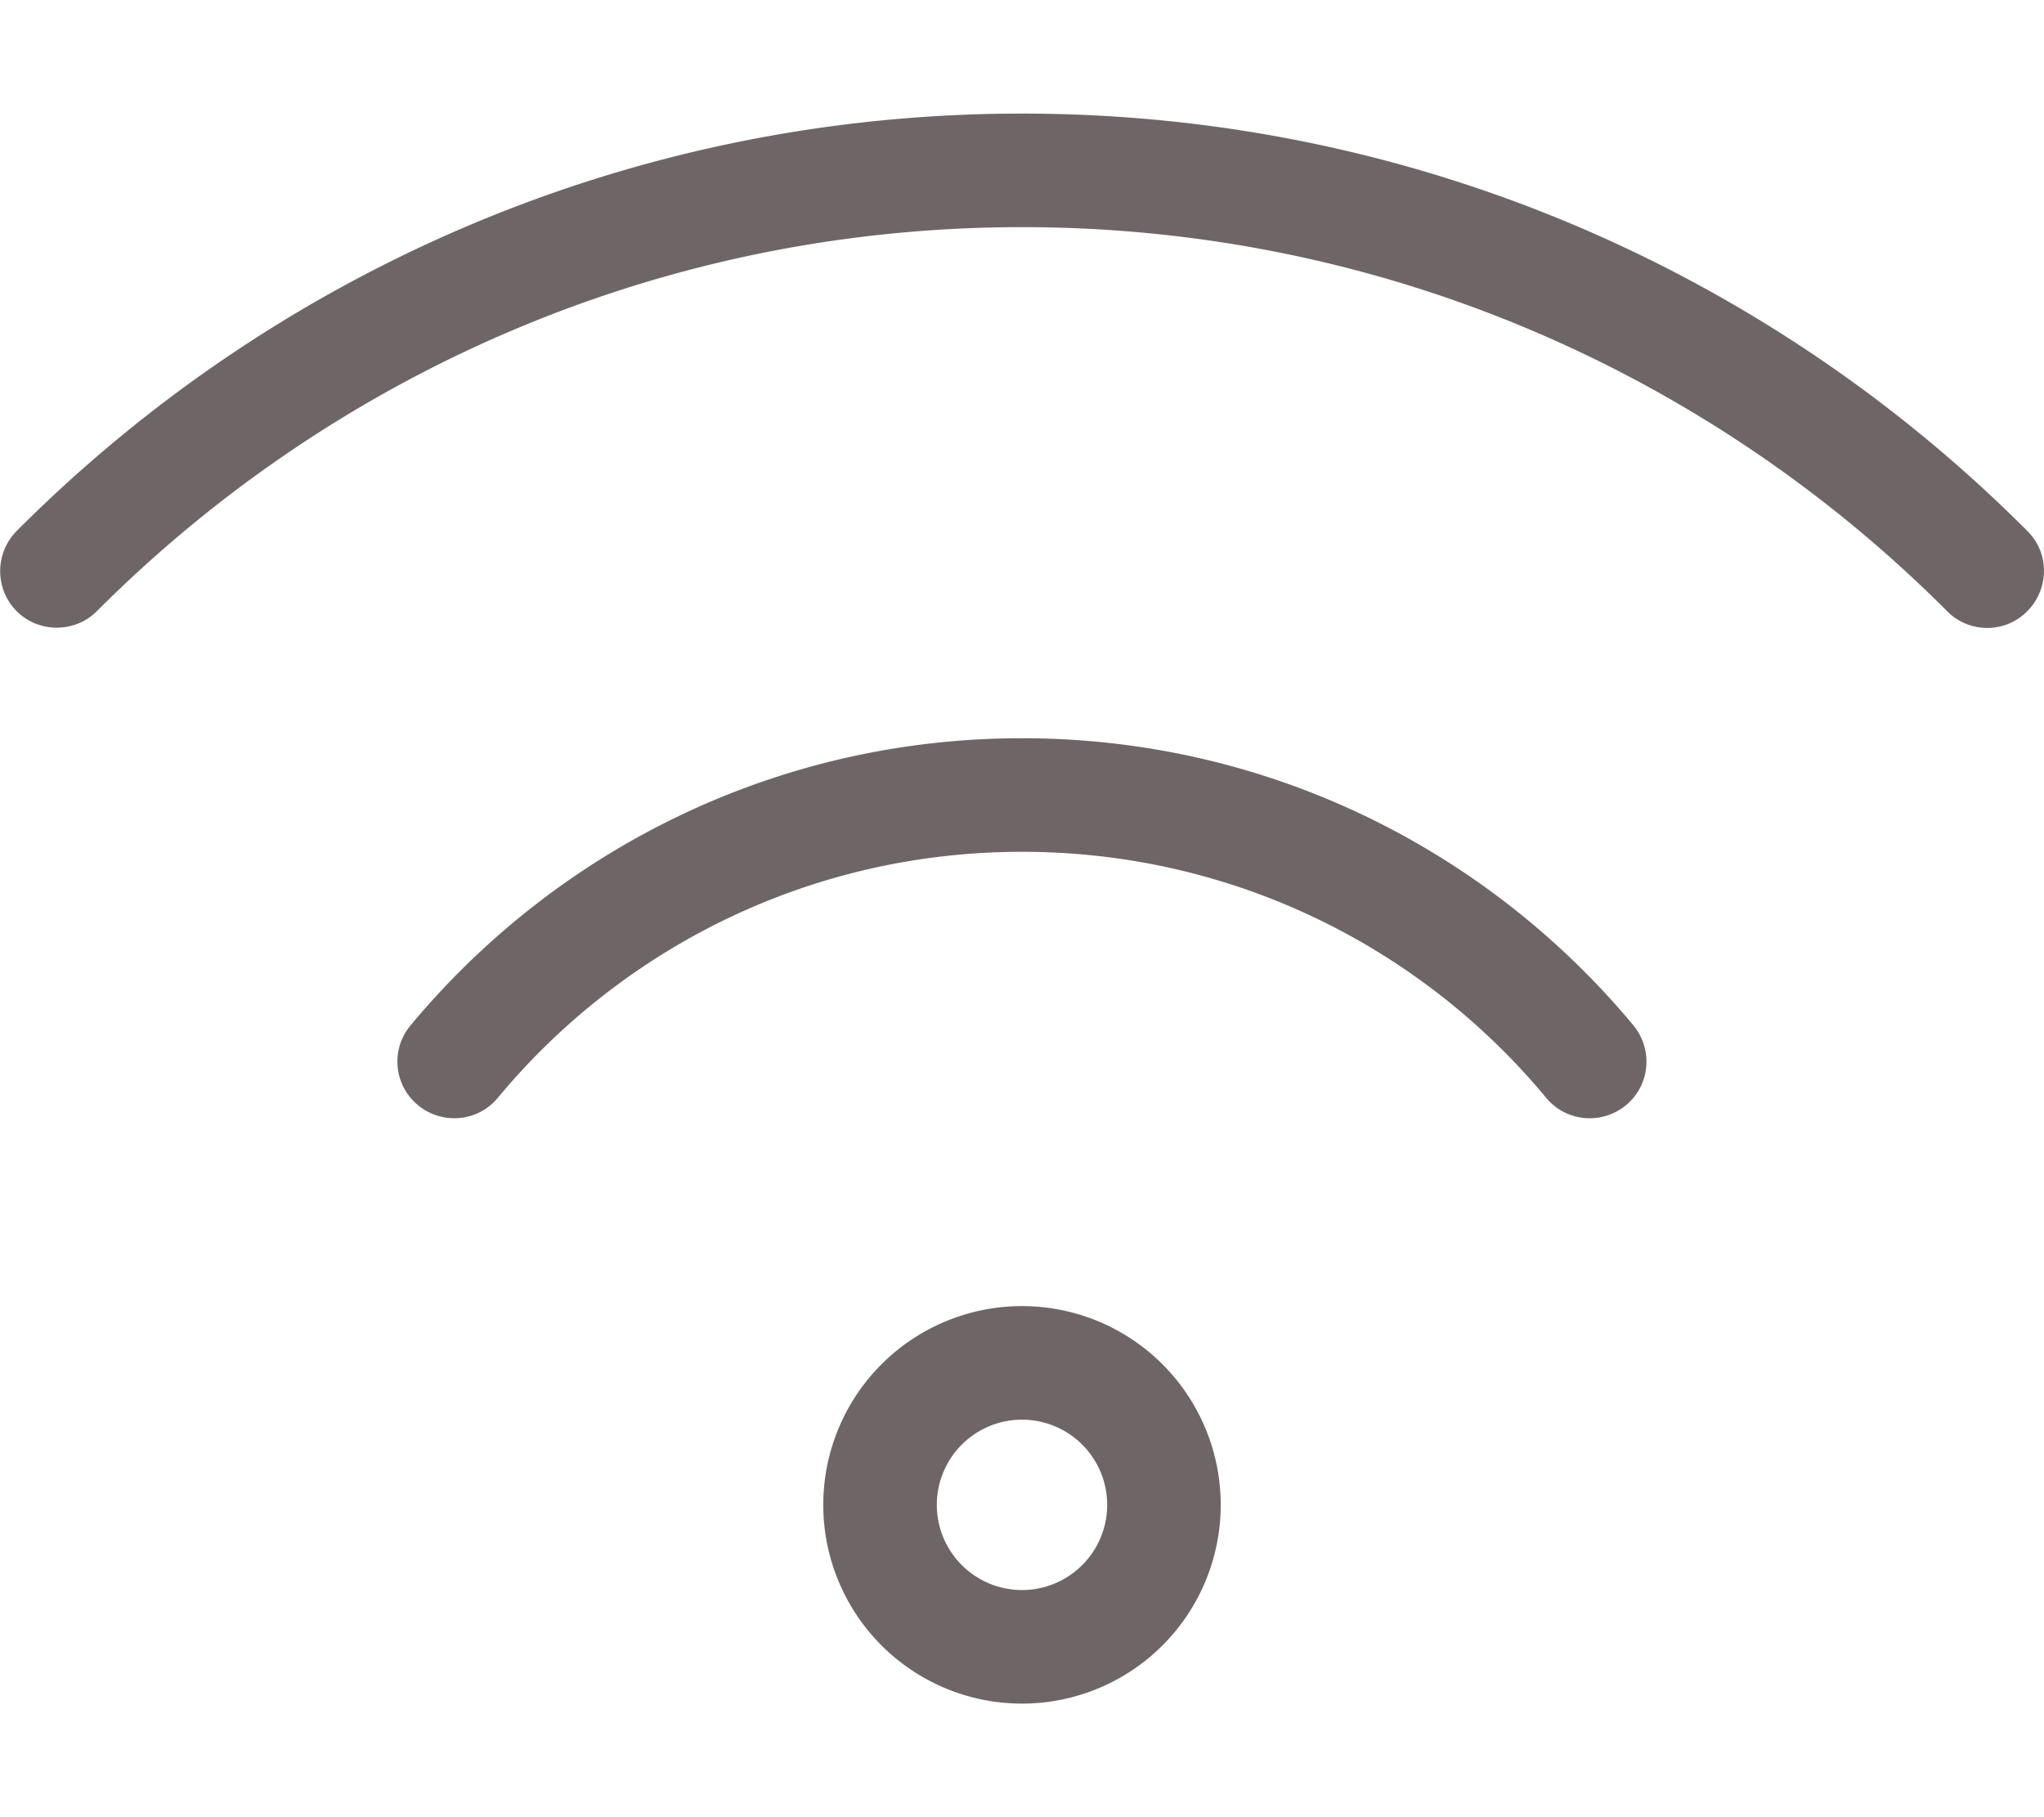
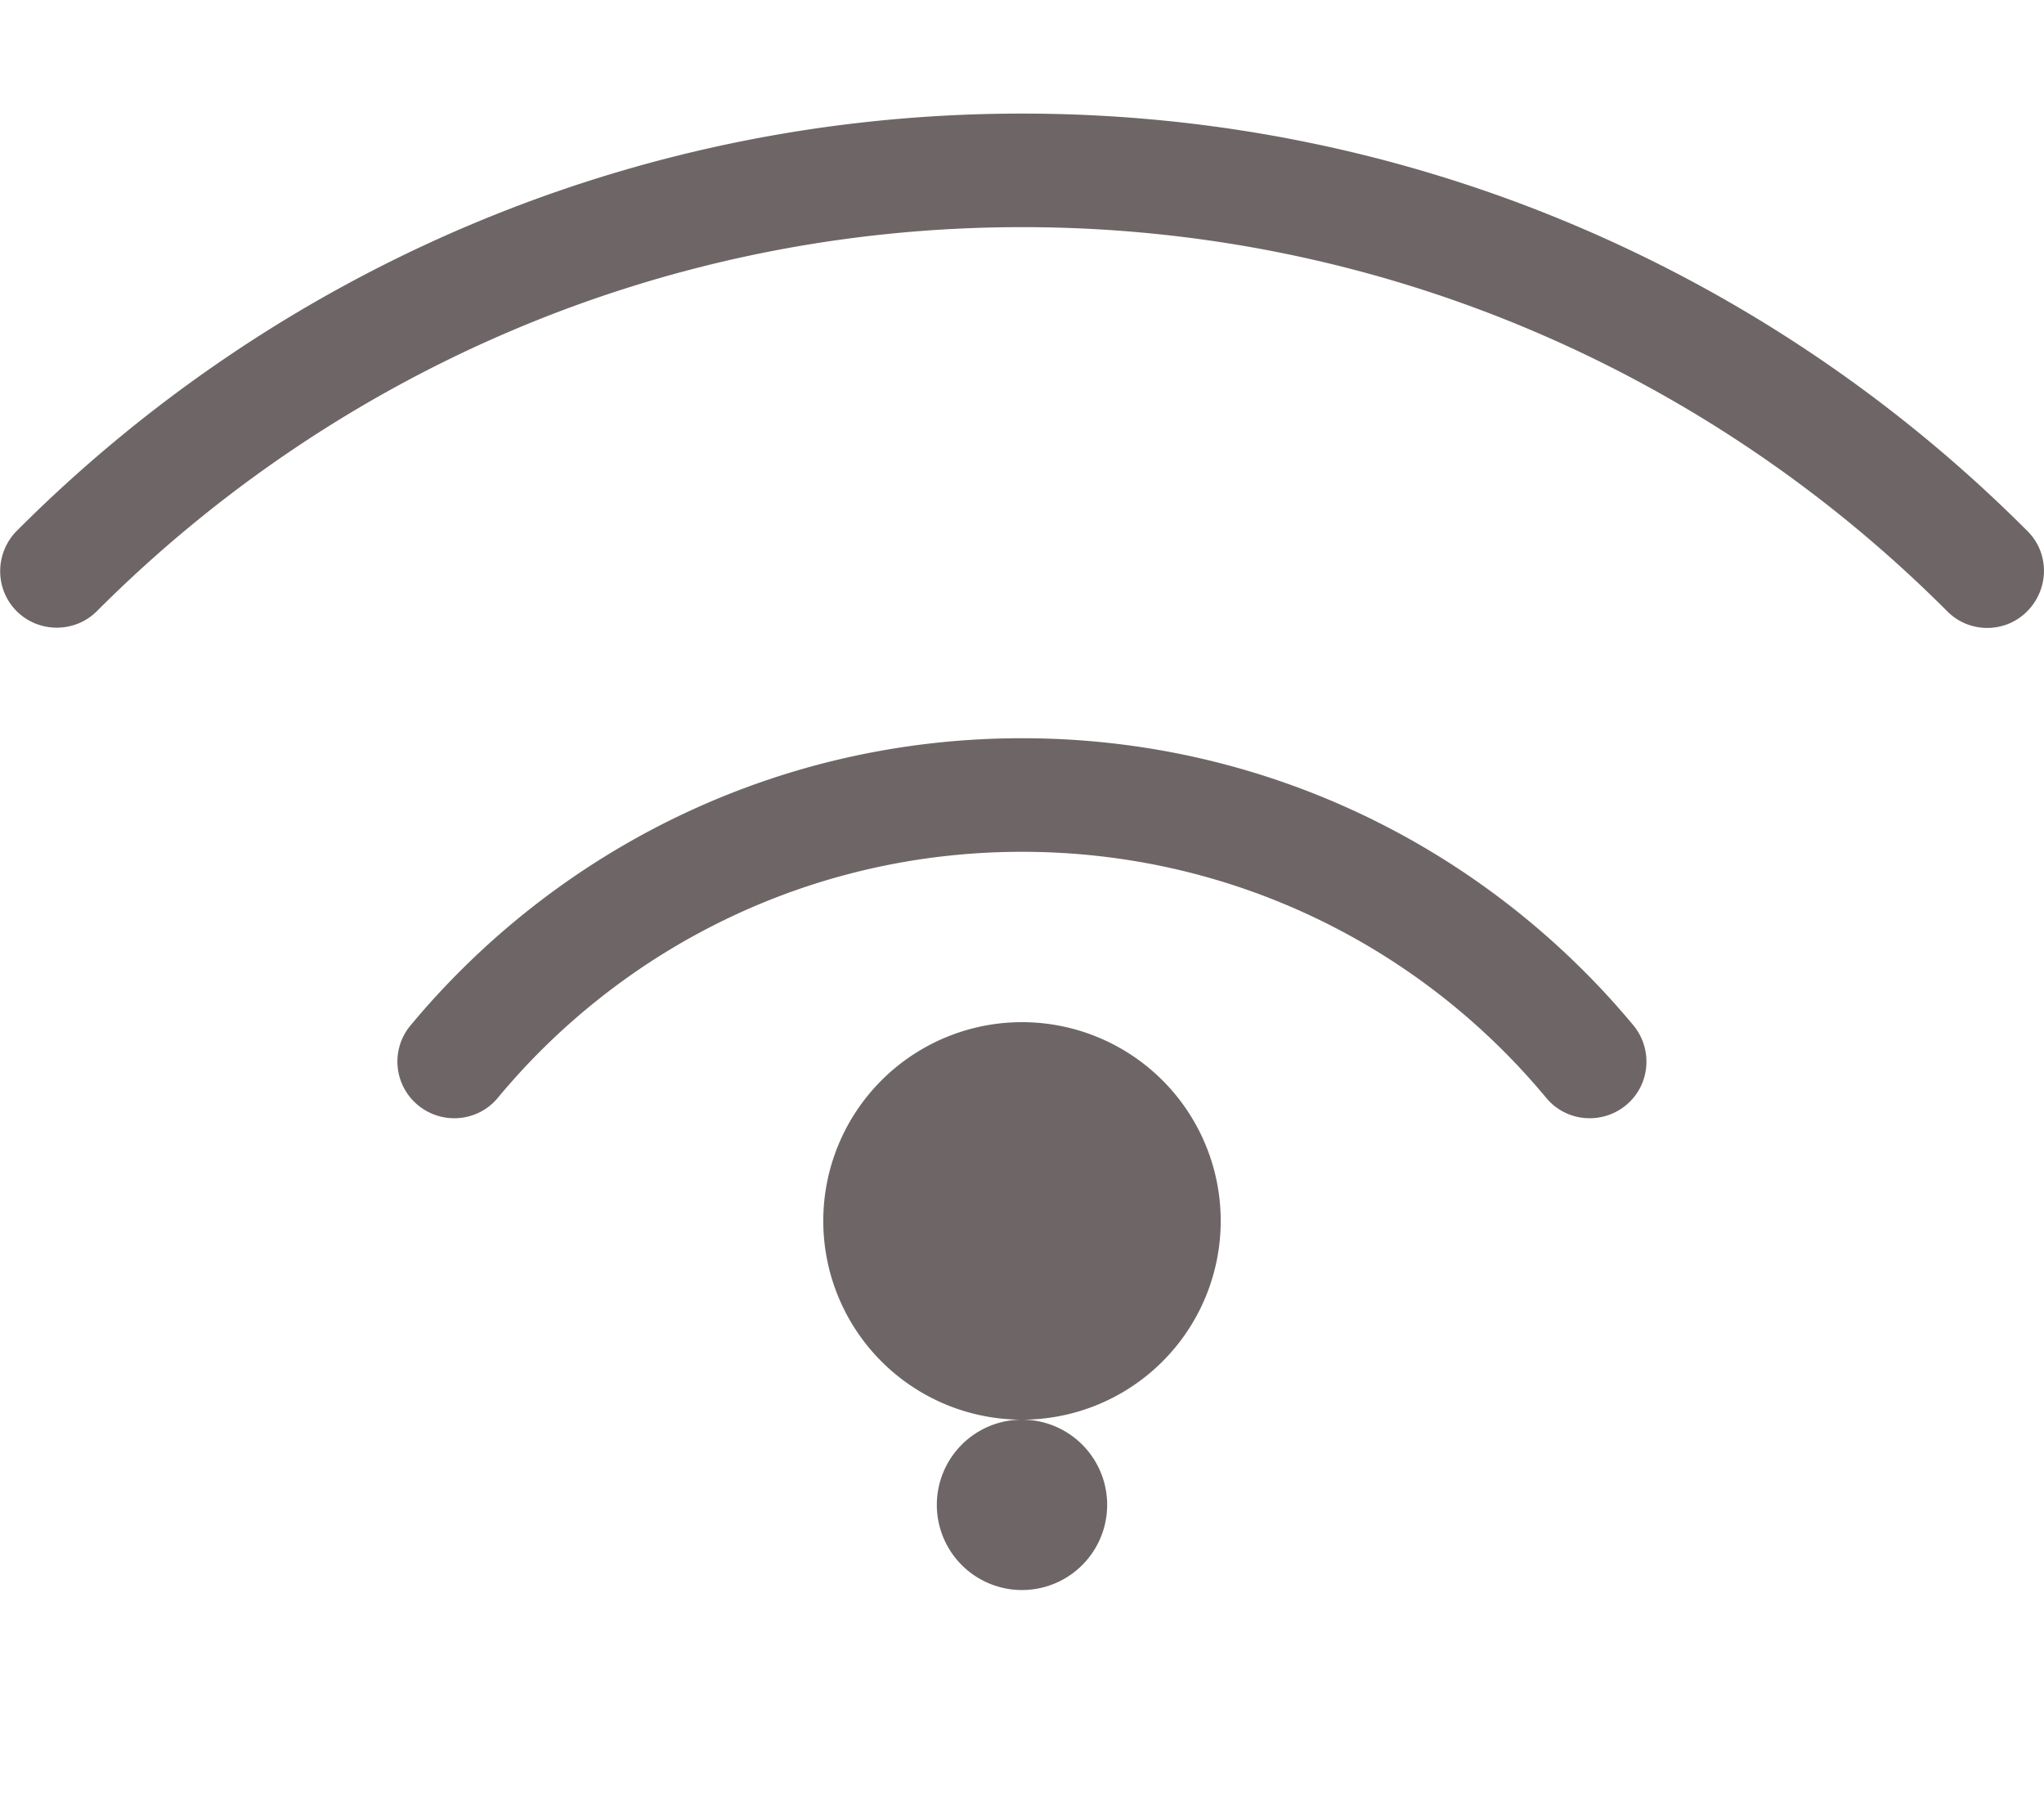
<svg xmlns="http://www.w3.org/2000/svg" viewBox="0 0 576 512">
-   <path fill="#6e6666" d="M27.3 172.2C94 105.4 186.1 64 288 64s194 41.4 260.7 108.2c6.2 6.3 16.4 6.3 22.6 0s6.3-16.4 0-22.6C498.9 77 398.7 32 288 32S77.1 77 4.7 149.6c-6.2 6.3-6.2 16.4 0 22.6s16.4 6.2 22.6 0zM288 240c59.4 0 112.5 26.9 147.7 69.3 5.6 6.8 15.7 7.7 22.5 2.1s7.7-15.7 2.1-22.5C419.2 239.5 357.3 208 288 208s-131.2 31.5-172.3 80.9c-5.7 6.8-4.7 16.9 2.1 22.5s16.9 4.7 22.5-2.1C175.5 266.9 228.6 240 288 240zm0 160a24 24 0 1 1 0 48 24 24 0 1 1 0-48zm0 80a56 56 0 1 0 0-112 56 56 0 1 0 0 112z" />
+   <path fill="#6e6666" d="M27.3 172.2C94 105.4 186.1 64 288 64s194 41.4 260.7 108.2c6.2 6.3 16.4 6.3 22.6 0s6.3-16.4 0-22.6C498.9 77 398.7 32 288 32S77.1 77 4.7 149.6c-6.2 6.3-6.2 16.4 0 22.6s16.4 6.2 22.6 0zM288 240c59.4 0 112.5 26.9 147.7 69.3 5.6 6.8 15.7 7.7 22.5 2.1s7.7-15.7 2.1-22.5C419.2 239.5 357.3 208 288 208s-131.2 31.5-172.3 80.9c-5.7 6.8-4.7 16.9 2.1 22.5s16.9 4.7 22.5-2.1C175.5 266.9 228.6 240 288 240zm0 160a24 24 0 1 1 0 48 24 24 0 1 1 0-48za56 56 0 1 0 0-112 56 56 0 1 0 0 112z" />
</svg>